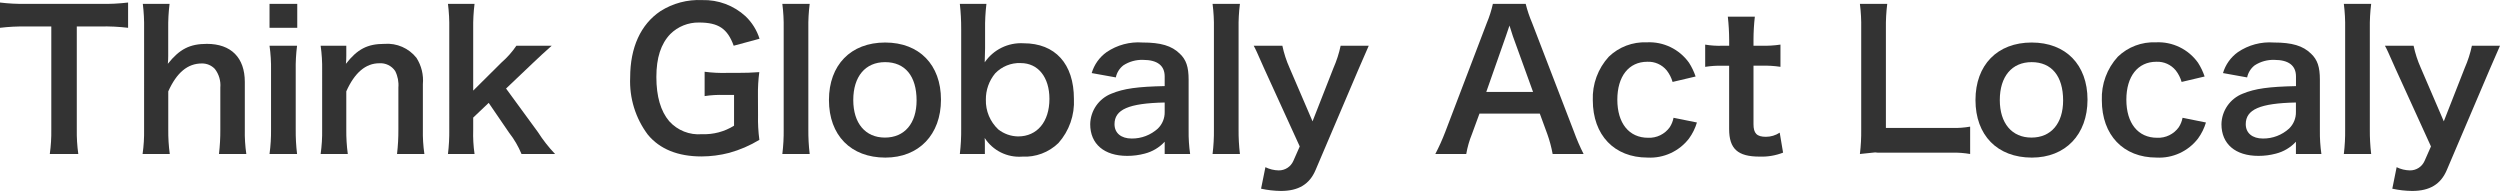
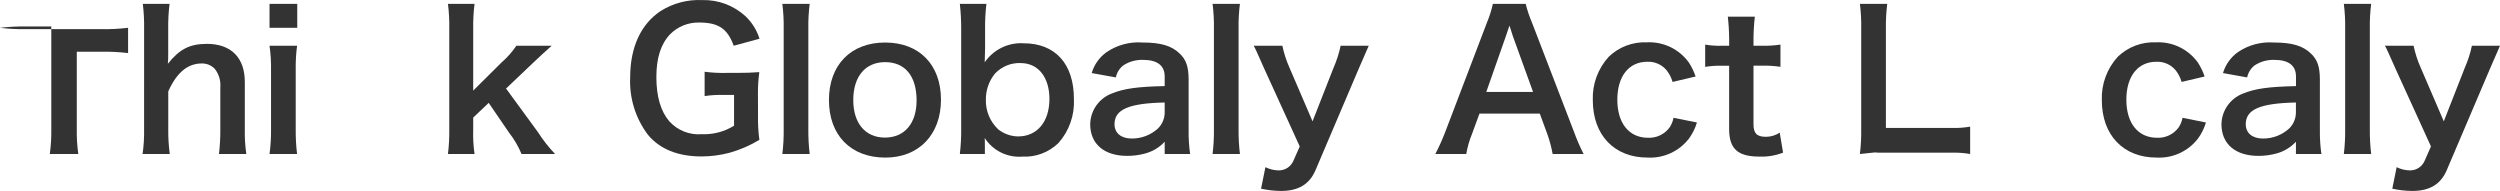
<svg xmlns="http://www.w3.org/2000/svg" width="371.131" height="28.347" viewBox="0 0 371.131 28.347">
  <defs>
    <style>.d{fill:#333;}</style>
  </defs>
  <g id="a" />
  <g id="b">
    <g id="c">
      <g>
-         <path class="d" d="M11.4,19.22c-.021,1.217,.054,2.434,.224,3.64H7.392c.169-1.206,.244-2.423,.224-3.64V3.932H3.836c-1.282-.023-2.563,.042-3.836,.196V.376c1.263,.153,2.536,.219,3.808,.2H14.9c1.375,.029,2.75-.038,4.116-.2v3.752c-1.366-.163-2.741-.23-4.116-.2h-3.5v15.292Z" />
+         <path class="d" d="M11.4,19.22c-.021,1.217,.054,2.434,.224,3.64H7.392c.169-1.206,.244-2.423,.224-3.64V3.932H3.836c-1.282-.023-2.563,.042-3.836,.196c1.263,.153,2.536,.219,3.808,.2H14.9c1.375,.029,2.75-.038,4.116-.2v3.752c-1.366-.163-2.741-.23-4.116-.2h-3.5v15.292Z" />
        <path class="d" d="M25.172,.572c-.152,1.227-.218,2.464-.2,3.7v4c.002,.401-.016,.801-.056,1.2,1.74-2.18,3.252-2.96,5.8-2.96,3.584,0,5.628,2.044,5.628,5.656v7.056c-.026,1.217,.049,2.435,.224,3.64h-4.06c.141-1.208,.208-2.424,.2-3.64v-6.22c.089-.993-.201-1.984-.812-2.772-.502-.53-1.203-.824-1.932-.812-2.1,0-3.724,1.344-4.984,4.144v5.656c-.014,1.217,.061,2.434,.224,3.64h-4.036c.171-1.205,.246-2.423,.224-3.64V4.24c.022-1.226-.042-2.451-.192-3.668h3.972Z" />
        <path class="d" d="M44.128,.572v3.556h-4.116V.572h4.116Zm-.028,6.216c-.156,1.216-.223,2.442-.2,3.668v8.736c-.013,1.226,.053,2.451,.2,3.668h-4.088c.163-1.206,.237-2.423,.224-3.64V10.428c.022-1.217-.053-2.435-.224-3.64h4.088Z" />
-         <path class="d" d="M47.6,22.86c.17-1.206,.245-2.423,.224-3.64V10.428c.022-1.217-.053-2.435-.224-3.64h3.808v1.484c.003,.401-.015,.801-.056,1.2,1.708-2.18,3.192-2.96,5.712-2.96,1.832-.143,3.616,.634,4.76,2.072,.744,1.165,1.078,2.544,.952,3.92v6.72c-.025,1.216,.05,2.432,.224,3.636h-4.06c.141-1.208,.208-2.424,.2-3.64v-6.216c.073-.85-.092-1.703-.476-2.464-.526-.774-1.423-1.211-2.356-1.148-2.016,0-3.668,1.4-4.9,4.172v5.656c-.014,1.217,.061,2.434,.224,3.64h-4.032Z" />
        <path class="d" d="M70.447,.572c-.152,1.217-.219,2.442-.2,3.668V13.452l4.2-4.172c.841-.732,1.585-1.57,2.212-2.492h5.241q-1.6,1.424-2.8,2.576l-3.976,3.78,4.731,6.468c.742,1.162,1.594,2.25,2.545,3.248h-4.981c-.469-1.134-1.091-2.199-1.848-3.164l-3.024-4.424-2.3,2.184v1.82c-.039,1.198,.028,2.398,.2,3.584h-3.947c.146-1.208,.211-2.424,.195-3.64V4.24c.023-1.226-.043-2.452-.195-3.668h3.947Z" />
        <path class="d" d="M112.531,17.12c-.029,1.217,.038,2.434,.2,3.64-1.397,.847-2.905,1.497-4.48,1.932-1.344,.349-2.727,.528-4.116,.532-3.5,0-6.188-1.092-7.952-3.22-1.841-2.445-2.772-5.455-2.632-8.512,0-4.452,1.568-7.868,4.48-9.828,1.85-1.179,4.02-1.756,6.212-1.652,2.378-.066,4.688,.798,6.44,2.408,.96,.919,1.673,2.065,2.072,3.332l-3.836,1.036c-.924-2.548-2.268-3.444-5.152-3.444-1.591-.026-3.125,.59-4.256,1.708-1.4,1.456-2.072,3.528-2.072,6.384,0,2.884,.644,5.068,1.9,6.552,1.23,1.375,3.034,2.09,4.872,1.932,1.677,.068,3.336-.371,4.76-1.26v-4.564h-1.512c-.955-.033-1.911,.023-2.856,.168v-3.612c1.114,.146,2.237,.202,3.36,.168h1.456c1.288,0,2.1-.028,3.3-.112-.152,1.151-.219,2.311-.2,3.472l.012,2.94Z" />
        <path class="d" d="M120.2,.572c-.154,1.216-.221,2.442-.2,3.668v14.98c-.011,1.216,.056,2.432,.2,3.64h-4.06c.148-1.207,.215-2.424,.2-3.64V4.212c.021-1.217-.046-2.433-.2-3.64h4.06Z" />
        <path class="d" d="M123.059,14.852c0-5.208,3.248-8.54,8.344-8.54,5.068,0,8.287,3.3,8.287,8.484s-3.275,8.6-8.259,8.6c-5.124-.004-8.372-3.308-8.372-8.544Zm3.611,0c0,3.444,1.792,5.572,4.7,5.572s4.7-2.1,4.7-5.516c0-3.612-1.708-5.684-4.676-5.684-2.932,0-4.724,2.128-4.724,5.628Z" />
        <path class="d" d="M142.49,22.86c.148-1.254,.215-2.517,.2-3.78V4.324c.005-1.253-.061-2.506-.2-3.752h3.948c-.15,1.254-.217,2.517-.2,3.78v2.8c0,.448-.028,1.148-.055,2.1,1.293-1.889,3.482-2.962,5.768-2.828,4.7,0,7.475,3.052,7.475,8.26,.124,2.401-.702,4.755-2.3,6.552-1.434,1.391-3.382,2.121-5.376,2.016-2.225,.166-4.362-.897-5.571-2.772,.027,.364,.027,.672,.027,1.008v1.372h-3.716Zm9.044-13.5c-1.431-.056-2.818,.504-3.807,1.54-.902,1.095-1.388,2.473-1.373,3.892-.045,1.671,.628,3.282,1.848,4.424,.841,.658,1.874,1.022,2.941,1.036,2.827,0,4.648-2.184,4.648-5.572,0-3.216-1.681-5.316-4.257-5.316v-.004Z" />
        <path class="d" d="M172.9,21.04c-.798,.863-1.829,1.476-2.968,1.764-.848,.227-1.722,.34-2.6,.336-3.416,0-5.488-1.764-5.488-4.7,.035-2.013,1.281-3.806,3.156-4.54,1.82-.756,3.892-1.036,7.9-1.12v-1.428c0-1.624-1.092-2.464-3.22-2.464-1.031-.033-2.047,.25-2.912,.812-.575,.445-.972,1.08-1.12,1.792l-3.584-.644c.369-1.254,1.148-2.348,2.212-3.108,1.569-1.067,3.454-1.571,5.346-1.428,2.688,0,4.312,.476,5.516,1.652,.952,.9,1.316,1.96,1.316,3.864v7.532c-.016,1.171,.058,2.341,.224,3.5h-3.778v-1.82Zm0-5.824c-5.348,.112-7.448,1.036-7.448,3.22,0,1.316,.98,2.128,2.548,2.128,1.438,.016,2.829-.515,3.892-1.484,.664-.647,1.029-1.541,1.008-2.468v-1.396Z" />
        <path class="d" d="M184.07,.572c-.154,1.216-.221,2.442-.2,3.668v14.98c-.011,1.216,.056,2.432,.2,3.64h-4.061c.148-1.207,.215-2.424,.2-3.64V4.212c.021-1.217-.046-2.433-.2-3.64h4.061Z" />
        <path class="d" d="M187.709,10.26c-1.231-2.772-1.259-2.856-1.595-3.472h4.256c.237,1.127,.594,2.225,1.064,3.276l3.416,7.948,3.108-7.924c.467-1.06,.824-2.166,1.064-3.3h4.172c-.168,.364-.672,1.512-1.512,3.472l-6.382,14.98c-.9,2.127-2.547,3.107-5.151,3.107-.989-.011-1.974-.123-2.94-.335l.644-3.192c.611,.3,1.28,.463,1.96,.476,.944,.017,1.805-.535,2.184-1.4l.952-2.156-5.24-11.48Z" />
        <path class="d" d="M230.493,22.86c-.181-1-.444-1.983-.785-2.94l-1.119-3.052h-8.96l-1.12,3.052c-.387,.946-.668,1.932-.84,2.94h-4.592c.559-1.07,1.055-2.172,1.484-3.3l6.16-16.156c.384-.914,.685-1.86,.9-2.828h4.872c.241,.967,.559,1.912,.952,2.828l6.216,16.156c.408,1.128,.885,2.23,1.427,3.3h-4.595Zm-5.908-17.5c-.112-.308-.2-.644-.5-1.568q-.448,1.316-.532,1.568l-2.912,8.288h6.944l-3-8.288Z" />
        <path class="d" d="M248.3,12.164c-.178-.62-.472-1.199-.868-1.708-.704-.86-1.773-1.338-2.884-1.288-2.744,0-4.452,2.156-4.452,5.628,0,3.5,1.736,5.656,4.564,5.656,1.27,.057,2.482-.533,3.22-1.568,.276-.426,.466-.901,.56-1.4l3.472,.7c-.254,.854-.652,1.659-1.176,2.38-1.462,1.9-3.766,2.958-6.16,2.828-4.928,0-8.12-3.332-8.12-8.512-.09-2.385,.765-4.71,2.38-6.468,1.508-1.447,3.54-2.215,5.628-2.128,2.471-.129,4.837,1.013,6.274,3.028,.409,.639,.738,1.325,.98,2.044l-3.418,.808Z" />
        <path class="d" d="M260.51,2.476c-.131,1.143-.197,2.293-.2,3.444v.868h1.176c.946,.027,1.892-.029,2.828-.168v3.3c-.908-.137-1.826-.194-2.744-.168h-1.26v8.68c0,1.372,.5,1.876,1.848,1.876,.727,0,1.438-.214,2.044-.616l.5,2.968c-1.114,.433-2.305,.633-3.5,.588-3.22,0-4.508-1.148-4.508-4.088V9.756h-1.064c-.834-.018-1.668,.039-2.492,.168v-3.3c.833,.139,1.677,.195,2.521,.168h1.041v-.872c-.005-1.151-.072-2.3-.2-3.444h4.01Z" />
        <path class="d" d="M289.789,18.995h-9.823V4.24c-.02-1.226,.047-2.452,.2-3.668h-4.06c.153,1.207,.218,2.424,.195,3.64v15.008c.017,1.216-.048,2.432-.195,3.64l2.265-.236c.105,.02,.219,.035,.357,.036h11.041c.904-.02,1.807,.047,2.703,.2v-4.06c-.89,.153-1.786,.218-2.683,.195Z" />
-         <path class="d" d="M293.264,14.852c0-5.208,3.247-8.54,8.344-8.54,5.067,0,8.288,3.3,8.288,8.484s-3.277,8.6-8.261,8.6c-5.124-.004-8.371-3.308-8.371-8.544Zm3.611,0c0,3.444,1.792,5.572,4.7,5.572s4.7-2.1,4.7-5.516c0-3.612-1.709-5.684-4.676-5.684-2.932,0-4.724,2.128-4.724,5.628Z" />
        <path class="d" d="M323.867,12.164c-.177-.62-.472-1.2-.868-1.708-.704-.86-1.773-1.338-2.883-1.288-2.745,0-4.453,2.156-4.453,5.628,0,3.5,1.737,5.656,4.564,5.656,1.27,.057,2.482-.533,3.221-1.568,.275-.426,.465-.902,.559-1.4l3.472,.7c-.254,.854-.652,1.659-1.176,2.38-1.462,1.9-3.766,2.958-6.16,2.828-4.928,0-8.119-3.332-8.119-8.512-.09-2.385,.765-4.71,2.38-6.468,1.508-1.447,3.54-2.215,5.628-2.128,2.47-.128,4.835,1.014,6.271,3.028,.409,.639,.738,1.325,.981,2.044l-3.417,.808Z" />
        <path class="d" d="M340.835,21.04c-.798,.863-1.829,1.476-2.968,1.764-.848,.227-1.722,.34-2.6,.336-3.416,0-5.487-1.764-5.487-4.7,.037-2.014,1.287-3.806,3.164-4.536,1.819-.756,3.891-1.036,7.9-1.12v-1.432c0-1.624-1.092-2.464-3.219-2.464-1.031-.033-2.048,.25-2.913,.812-.575,.445-.972,1.08-1.12,1.792l-3.584-.644c.369-1.254,1.148-2.348,2.212-3.108,1.567-1.066,3.449-1.569,5.339-1.428,2.688,0,4.312,.476,5.516,1.652,.953,.9,1.316,1.96,1.316,3.864v7.532c-.016,1.171,.059,2.341,.225,3.5h-3.781v-1.82Zm0-5.824c-5.347,.112-7.448,1.036-7.448,3.22,0,1.316,.98,2.128,2.548,2.128,1.438,.016,2.829-.515,3.892-1.484,.663-.646,1.028-1.538,1.008-2.464v-1.4Z" />
        <path class="d" d="M352.007,.572c-.153,1.216-.22,2.442-.2,3.668v14.98c-.01,1.216,.057,2.432,.2,3.64h-4.059c.146-1.208,.211-2.424,.195-3.64V4.212c.022-1.216-.043-2.433-.195-3.64h4.059Z" />
        <path class="d" d="M355.647,10.26c-1.232-2.772-1.26-2.856-1.6-3.472h4.256c.238,1.127,.594,2.225,1.064,3.276l3.42,7.948,3.108-7.924c.468-1.06,.824-2.166,1.064-3.3h4.172c-.168,.364-.672,1.512-1.512,3.472l-6.384,14.98c-.9,2.127-2.548,3.107-5.152,3.107-.989-.011-1.975-.123-2.941-.335l.644-3.192c.611,.3,1.28,.463,1.96,.476,.944,.017,1.805-.535,2.184-1.4l.952-2.156-5.235-11.48Z" />
      </g>
    </g>
  </g>
</svg>